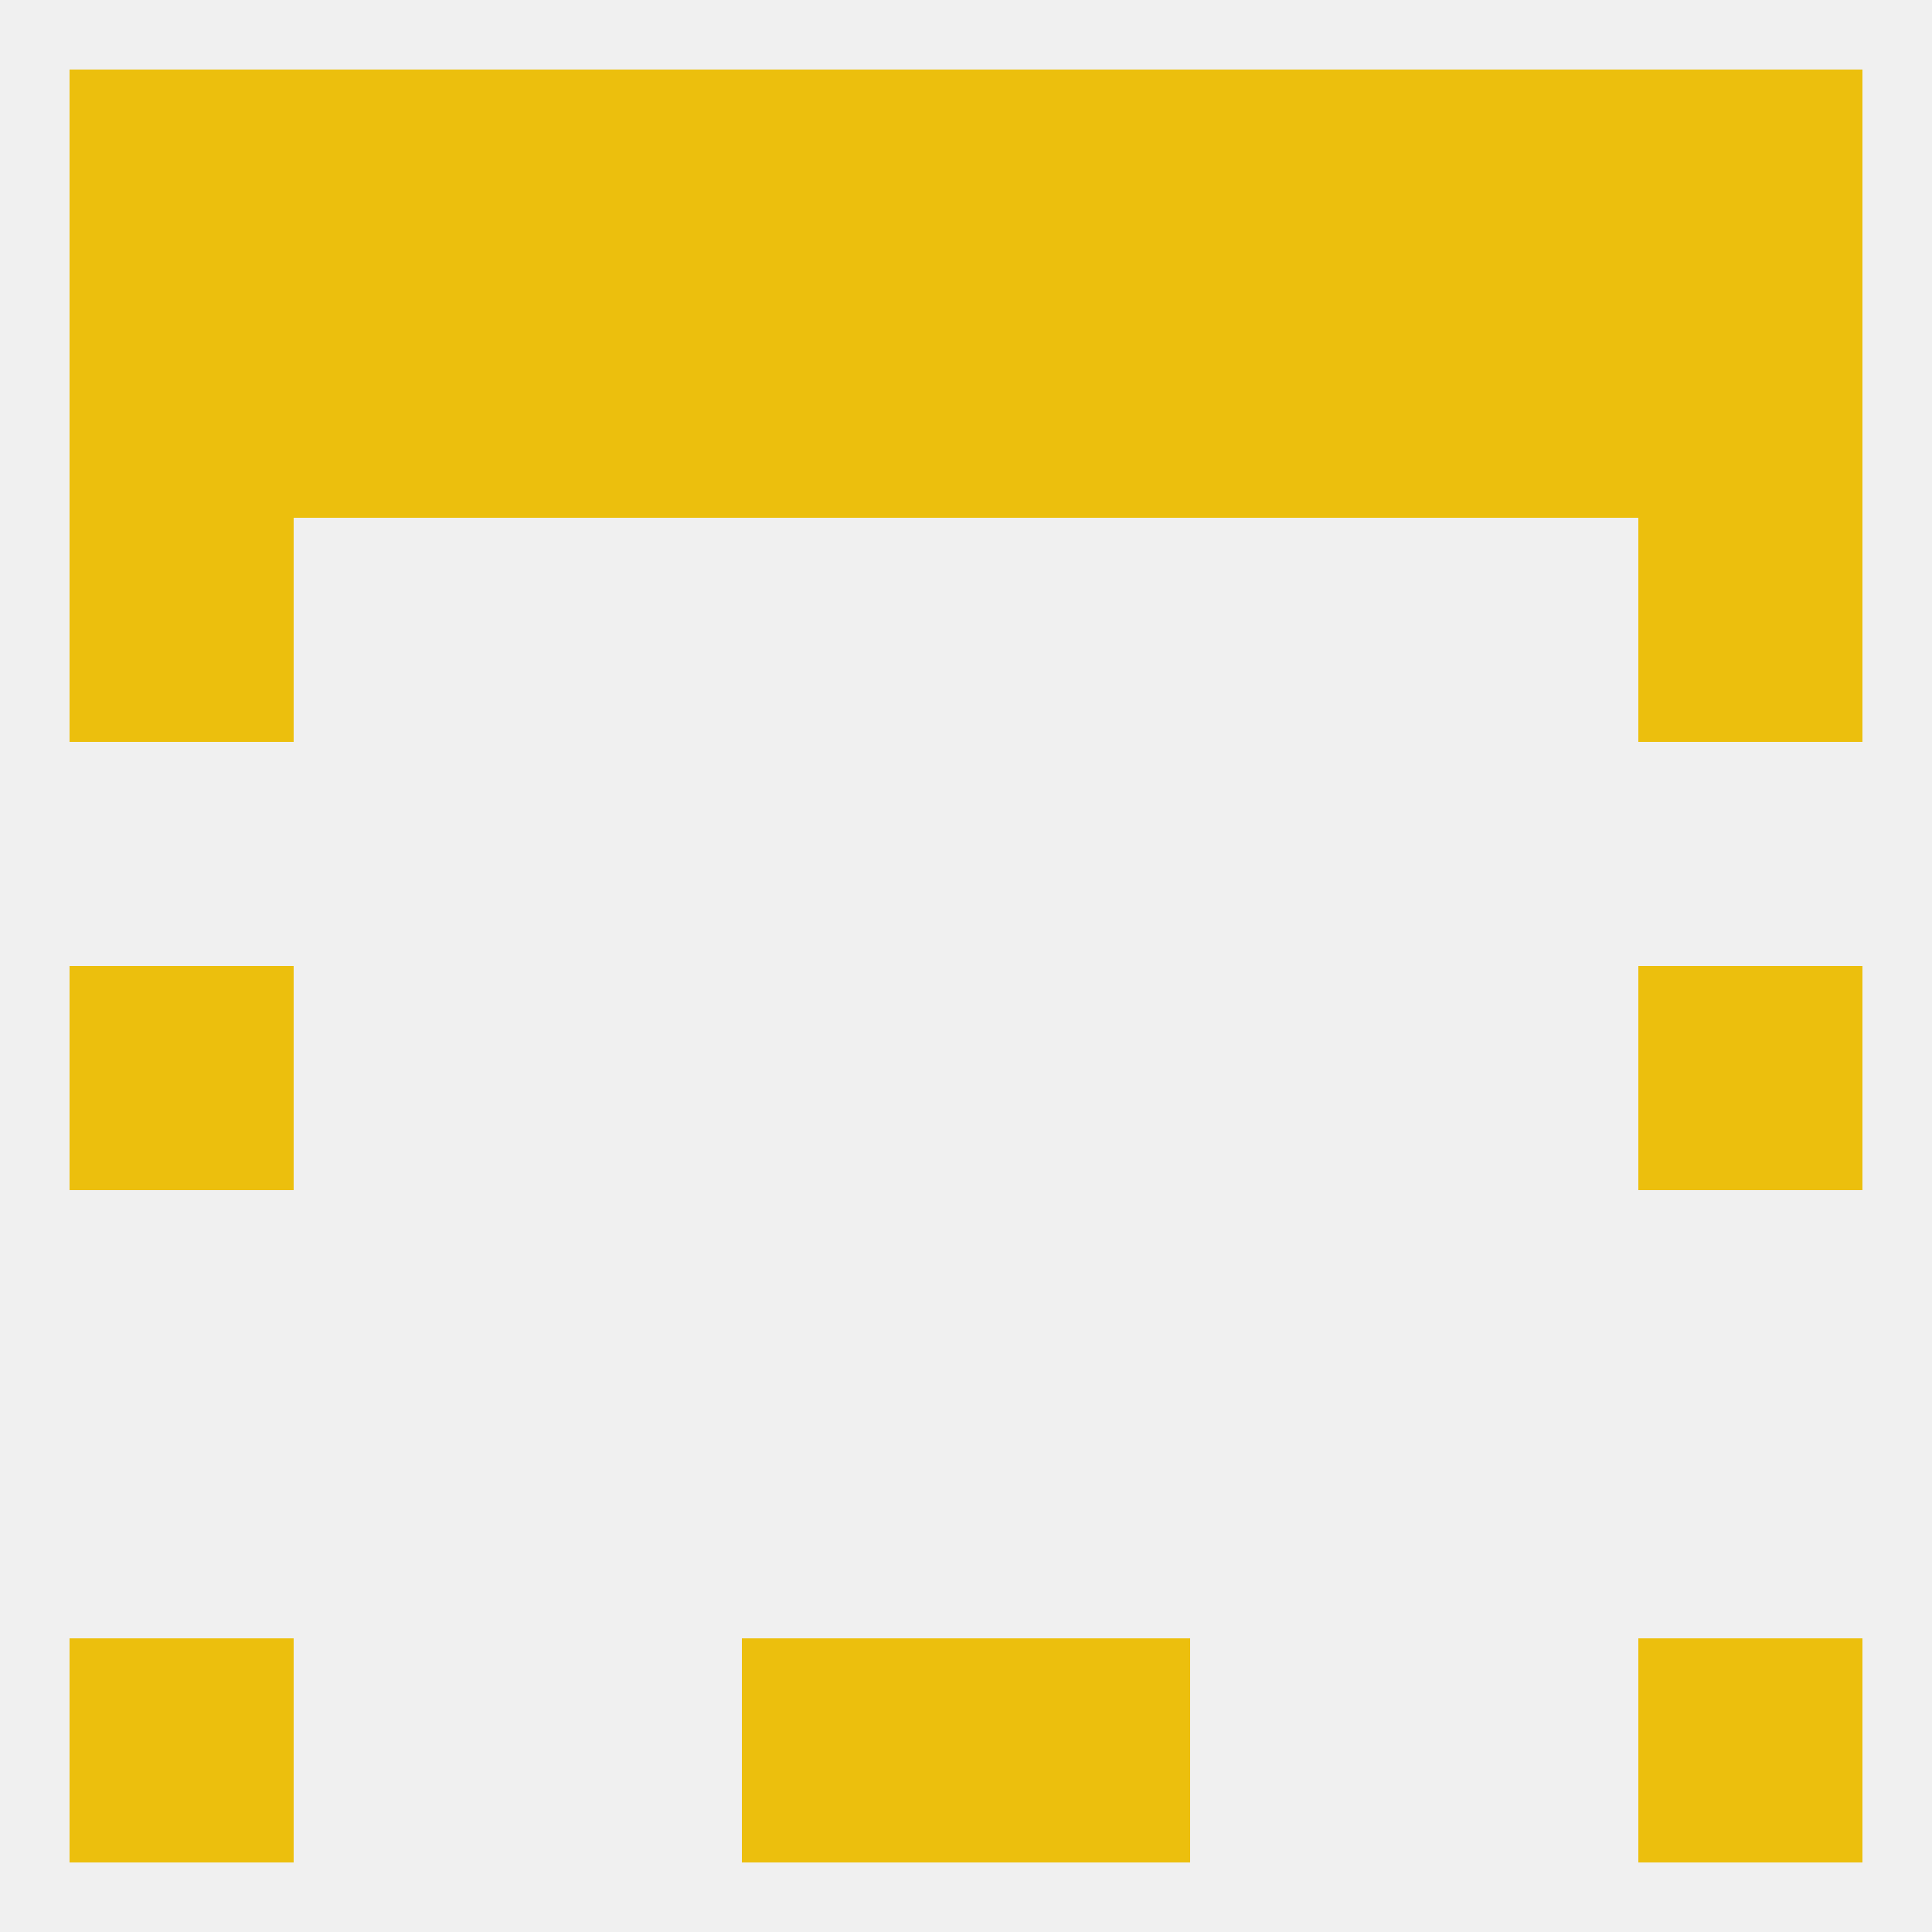
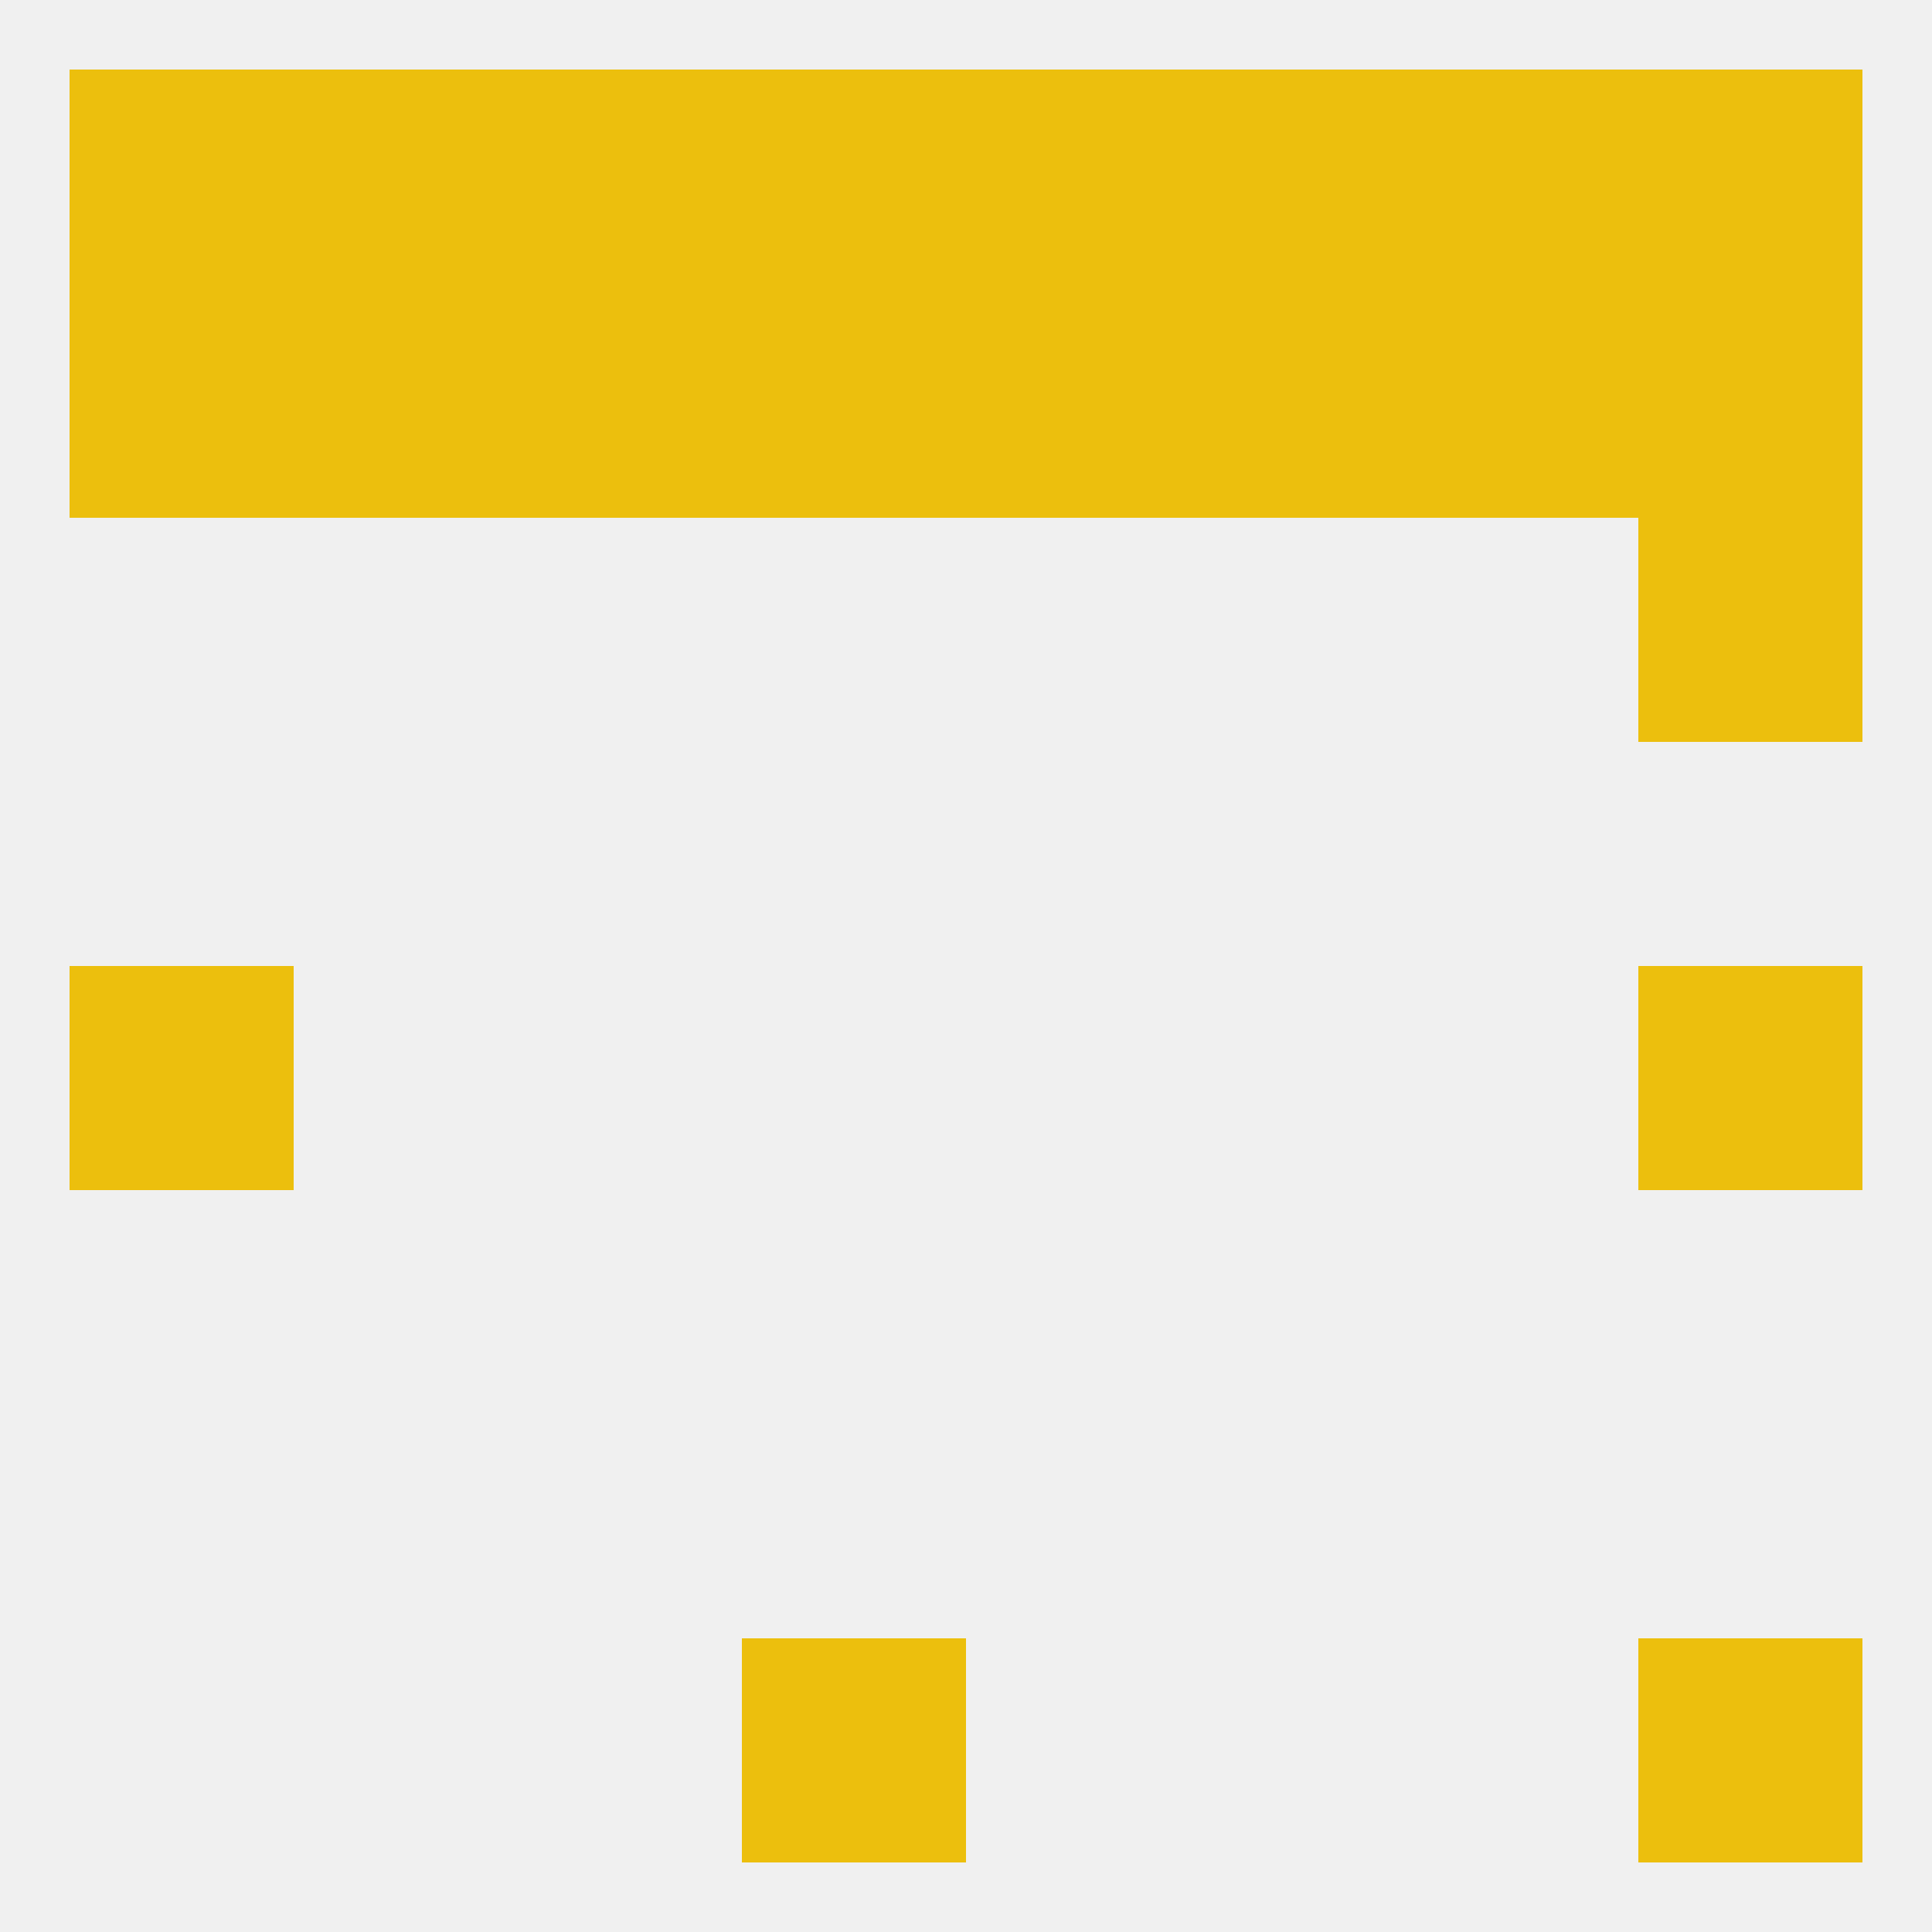
<svg xmlns="http://www.w3.org/2000/svg" version="1.1" baseprofile="full" width="250" height="250" viewBox="0 0 250 250">
  <rect width="100%" height="100%" fill="rgba(240,240,240,255)" />
  <rect x="125" y="9" width="29" height="29" fill="rgba(236,191,13,255)" />
  <rect x="9" y="9" width="29" height="29" fill="rgba(236,191,13,255)" />
  <rect x="212" y="9" width="29" height="29" fill="rgba(236,191,13,255)" />
  <rect x="38" y="9" width="29" height="29" fill="rgba(236,191,13,255)" />
  <rect x="183" y="9" width="29" height="29" fill="rgba(236,191,13,255)" />
  <rect x="67" y="9" width="29" height="29" fill="rgba(236,191,13,255)" />
  <rect x="154" y="9" width="29" height="29" fill="rgba(236,191,13,255)" />
  <rect x="96" y="9" width="29" height="29" fill="rgba(236,191,13,255)" />
  <rect x="96" y="212" width="29" height="29" fill="rgba(236,191,13,255)" />
-   <rect x="125" y="212" width="29" height="29" fill="rgba(236,191,13,255)" />
-   <rect x="9" y="212" width="29" height="29" fill="rgba(236,191,13,255)" />
  <rect x="212" y="212" width="29" height="29" fill="rgba(236,191,13,255)" />
  <rect x="9" y="125" width="29" height="29" fill="rgba(236,191,13,255)" />
  <rect x="212" y="125" width="29" height="29" fill="rgba(236,191,13,255)" />
-   <rect x="9" y="67" width="29" height="29" fill="rgba(236,191,13,255)" />
  <rect x="212" y="67" width="29" height="29" fill="rgba(236,191,13,255)" />
  <rect x="183" y="38" width="29" height="29" fill="rgba(236,191,13,255)" />
  <rect x="96" y="38" width="29" height="29" fill="rgba(236,191,13,255)" />
  <rect x="67" y="38" width="29" height="29" fill="rgba(236,191,13,255)" />
  <rect x="154" y="38" width="29" height="29" fill="rgba(236,191,13,255)" />
  <rect x="38" y="38" width="29" height="29" fill="rgba(236,191,13,255)" />
  <rect x="125" y="38" width="29" height="29" fill="rgba(236,191,13,255)" />
  <rect x="9" y="38" width="29" height="29" fill="rgba(236,191,13,255)" />
  <rect x="212" y="38" width="29" height="29" fill="rgba(236,191,13,255)" />
</svg>